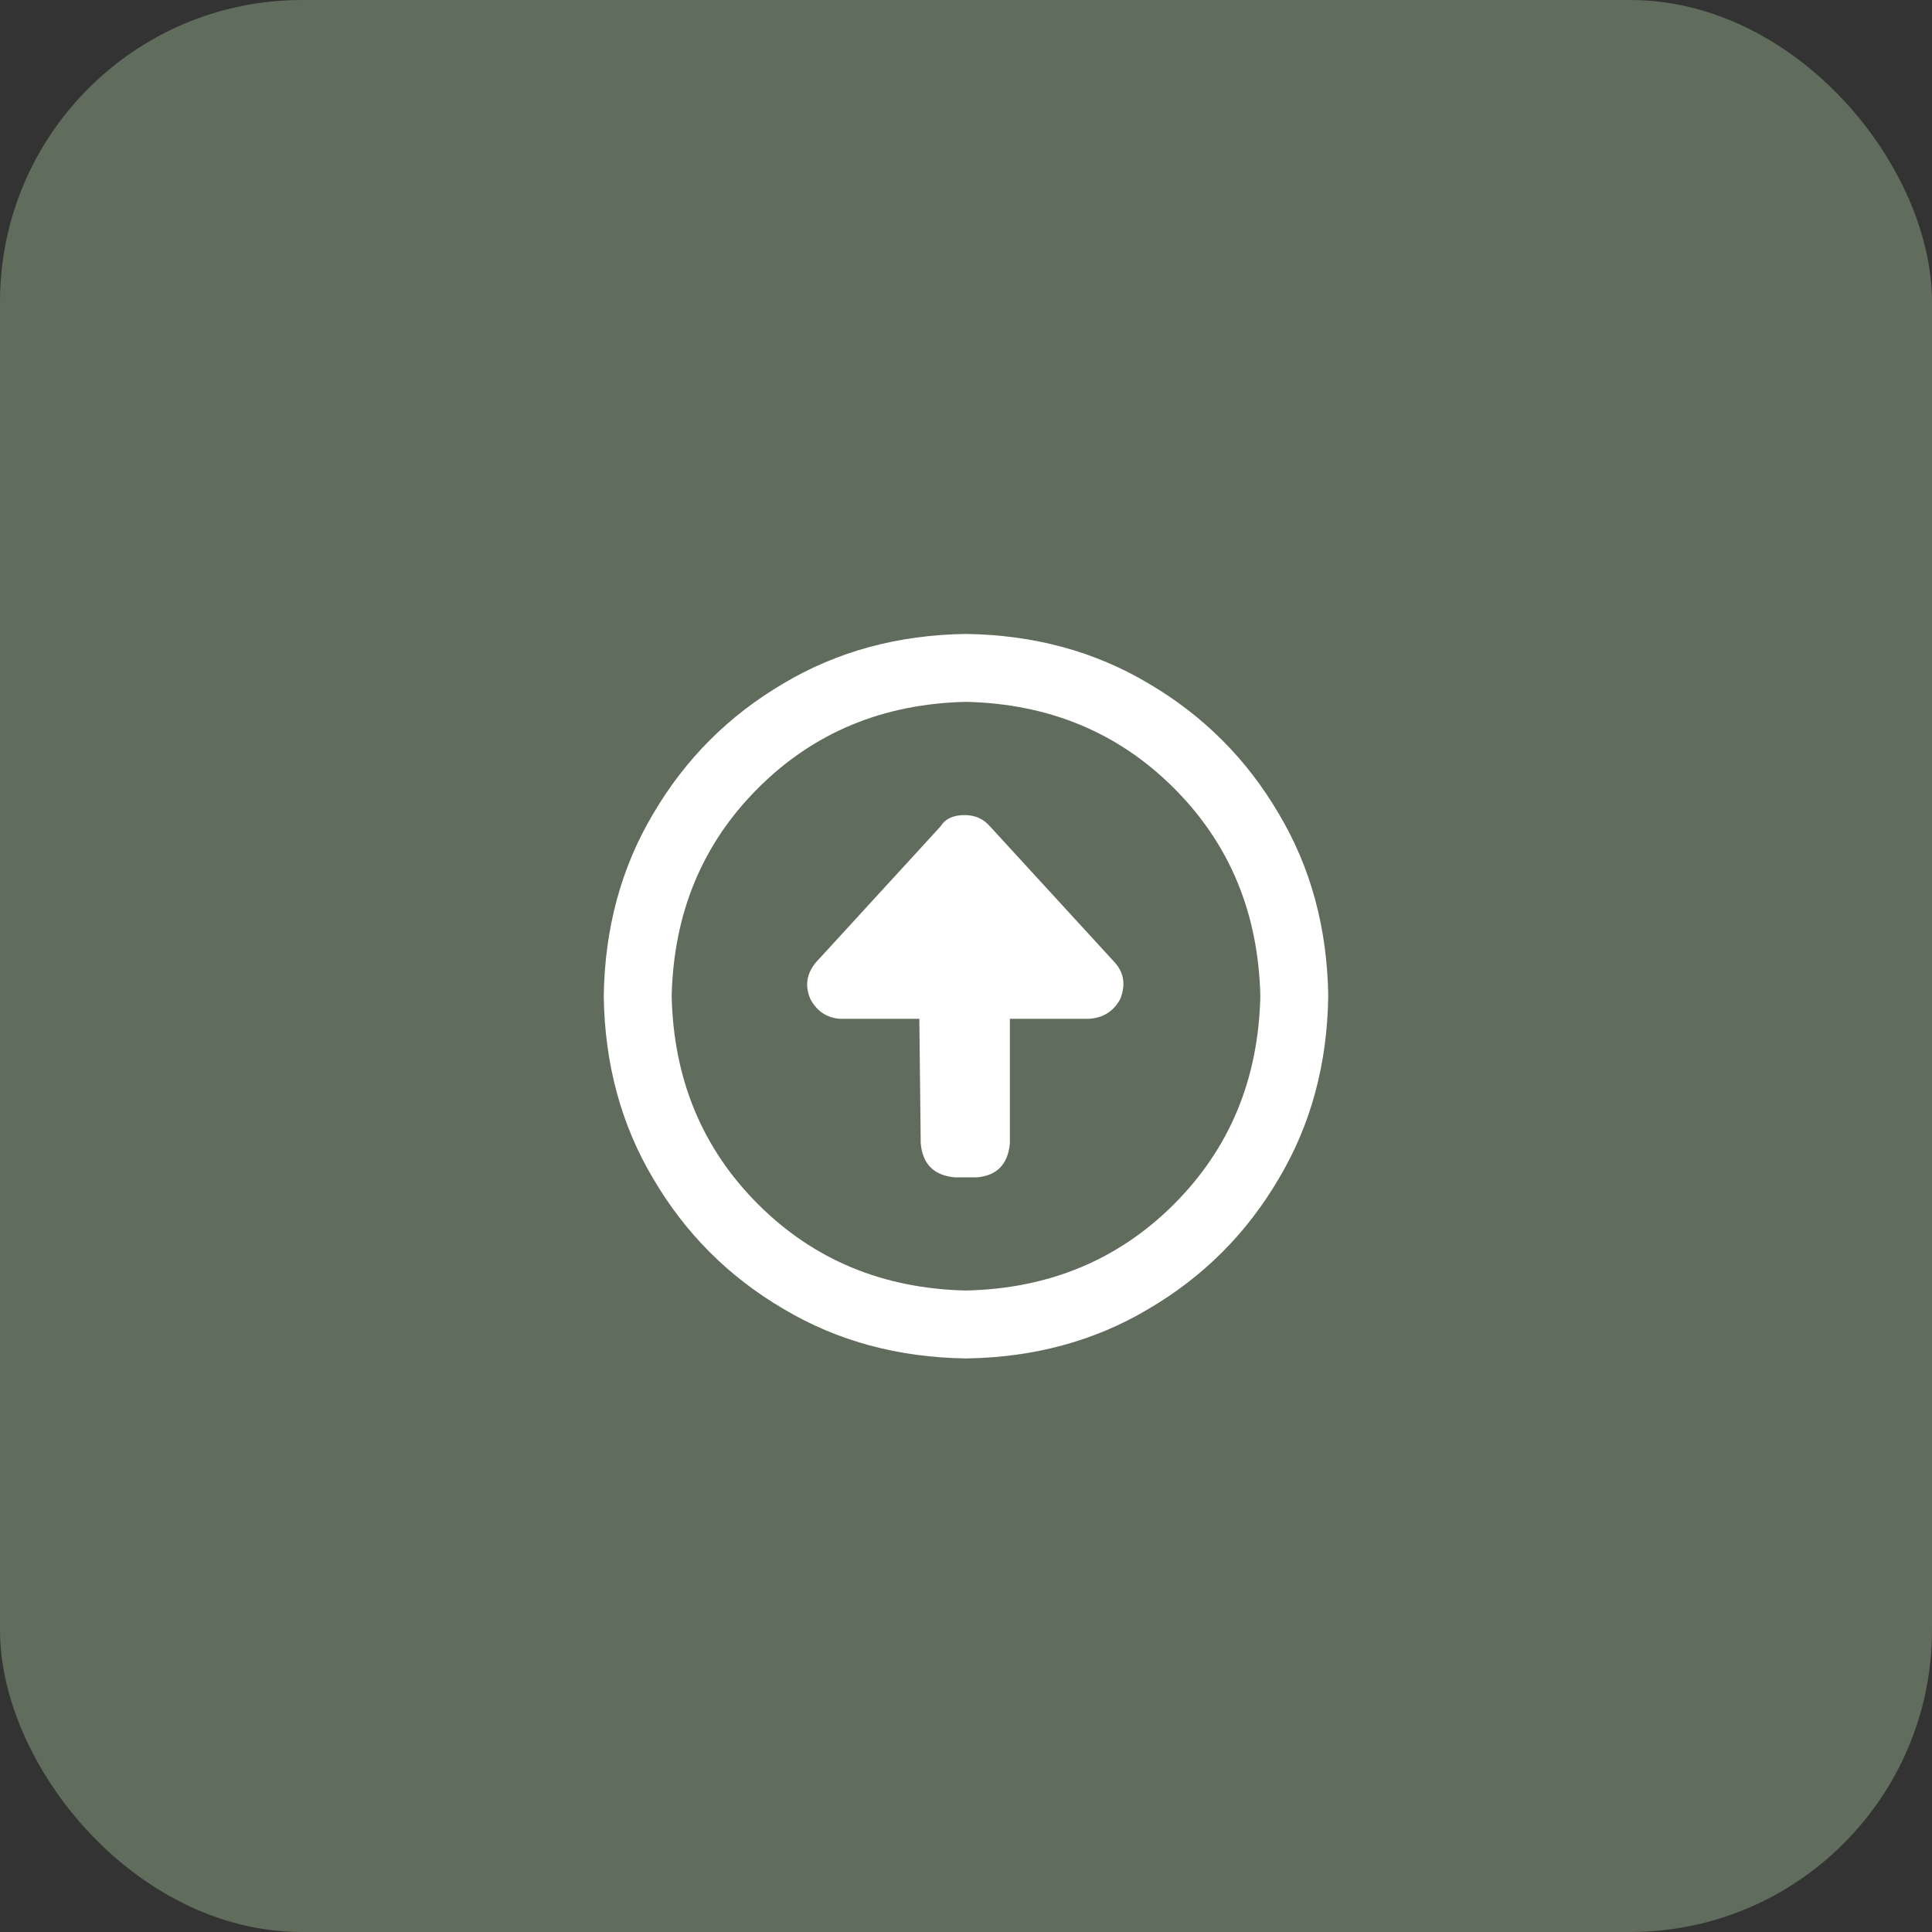
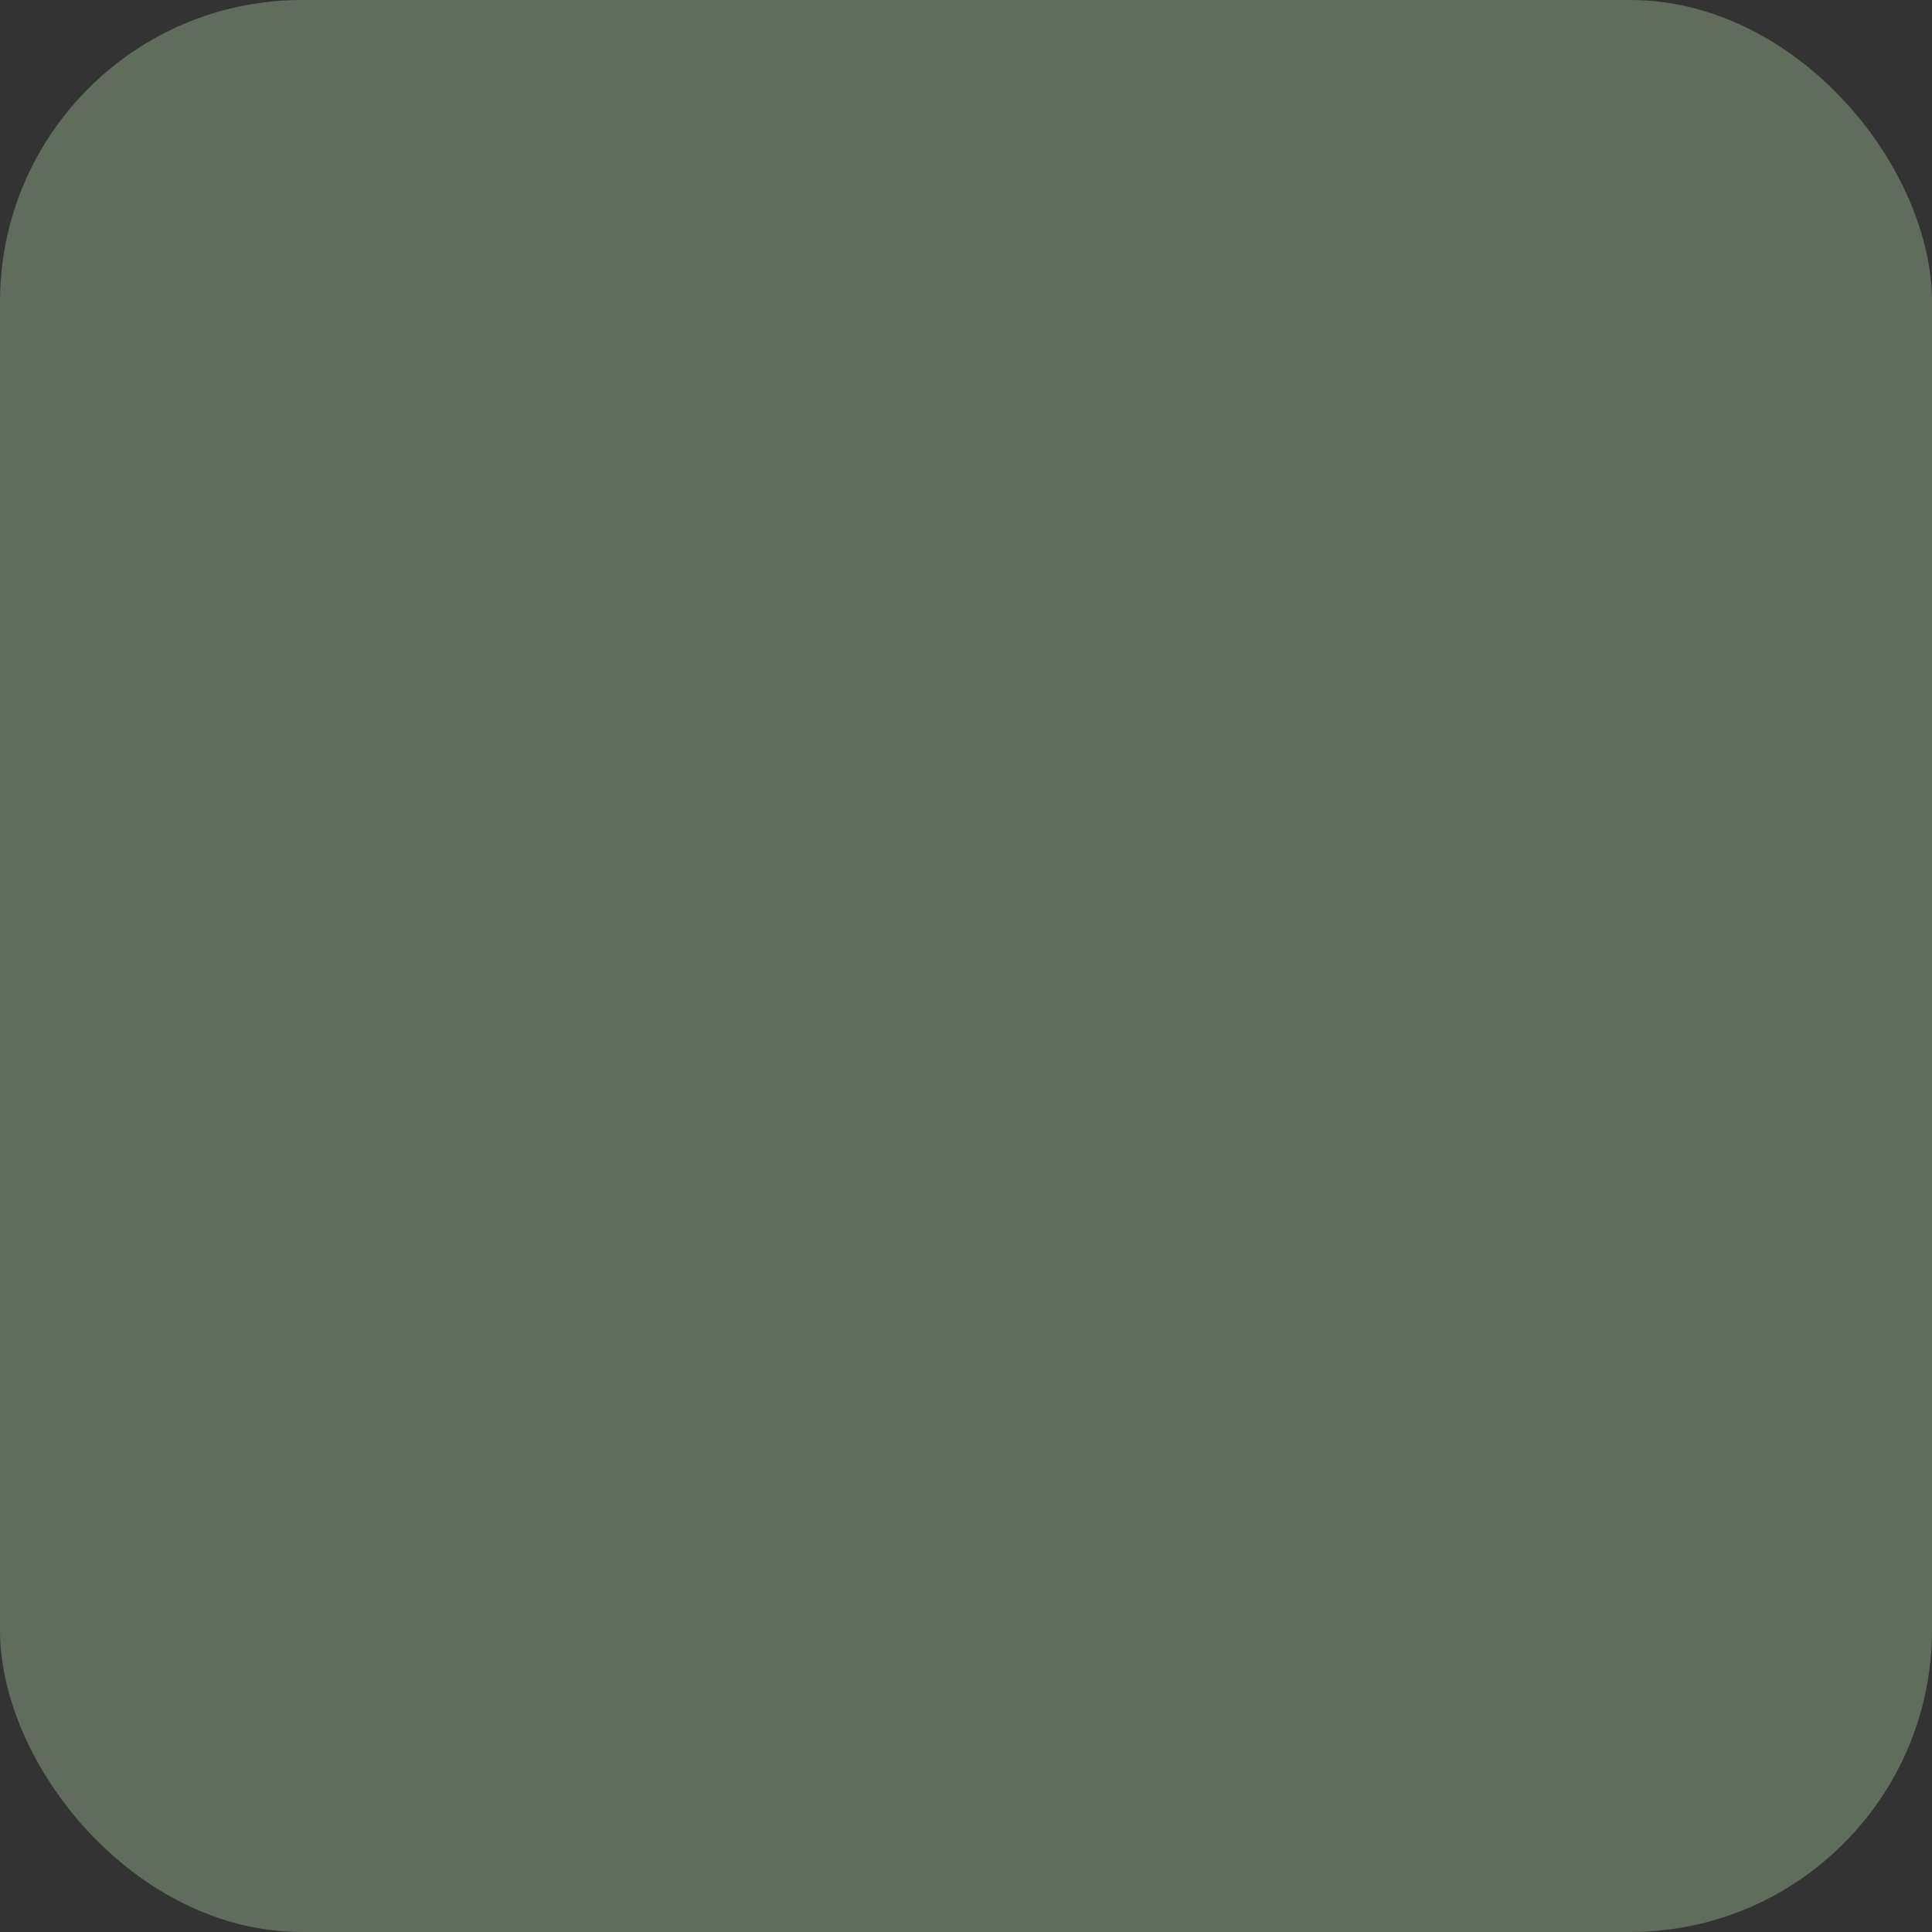
<svg xmlns="http://www.w3.org/2000/svg" fill="none" viewBox="0 0 32 32" height="32" width="32">
  <rect x="0" y="0" width="32" height="32" fill="#333333" stroke="none" />
  <rect fill="#606C5C" rx="5" height="32" width="32" />
-   <path fill="white" d="M16.398 13.688L18.461 15.938C18.617 16.109 18.648 16.312 18.555 16.547C18.445 16.75 18.273 16.859 18.039 16.875H16.727V18.938C16.695 19.281 16.516 19.469 16.188 19.5H15.812C15.469 19.469 15.281 19.281 15.25 18.938L15.227 16.875H13.914C13.695 16.859 13.531 16.75 13.422 16.547C13.328 16.328 13.359 16.125 13.516 15.938L15.578 13.688C15.656 13.562 15.789 13.5 15.977 13.5C16.148 13.5 16.289 13.562 16.398 13.688ZM16 10.5C17.125 10.516 18.133 10.789 19.023 11.32C19.93 11.852 20.648 12.57 21.18 13.477C21.711 14.367 21.984 15.375 22 16.5C21.984 17.625 21.711 18.633 21.18 19.523C20.648 20.43 19.93 21.148 19.023 21.68C18.133 22.211 17.125 22.484 16 22.5C14.875 22.484 13.867 22.211 12.977 21.68C12.07 21.148 11.352 20.43 10.82 19.523C10.289 18.633 10.016 17.625 10 16.5C10.016 15.375 10.289 14.367 10.82 13.477C11.352 12.57 12.07 11.852 12.977 11.32C13.867 10.789 14.875 10.516 16 10.5ZM16 21.375C17.375 21.344 18.523 20.867 19.445 19.945C20.367 19.023 20.844 17.875 20.875 16.5C20.844 15.125 20.367 13.977 19.445 13.055C18.523 12.133 17.375 11.656 16 11.625C14.625 11.656 13.477 12.133 12.555 13.055C11.633 13.977 11.156 15.125 11.125 16.5C11.156 17.875 11.633 19.023 12.555 19.945C13.477 20.867 14.625 21.344 16 21.375Z" />
</svg>